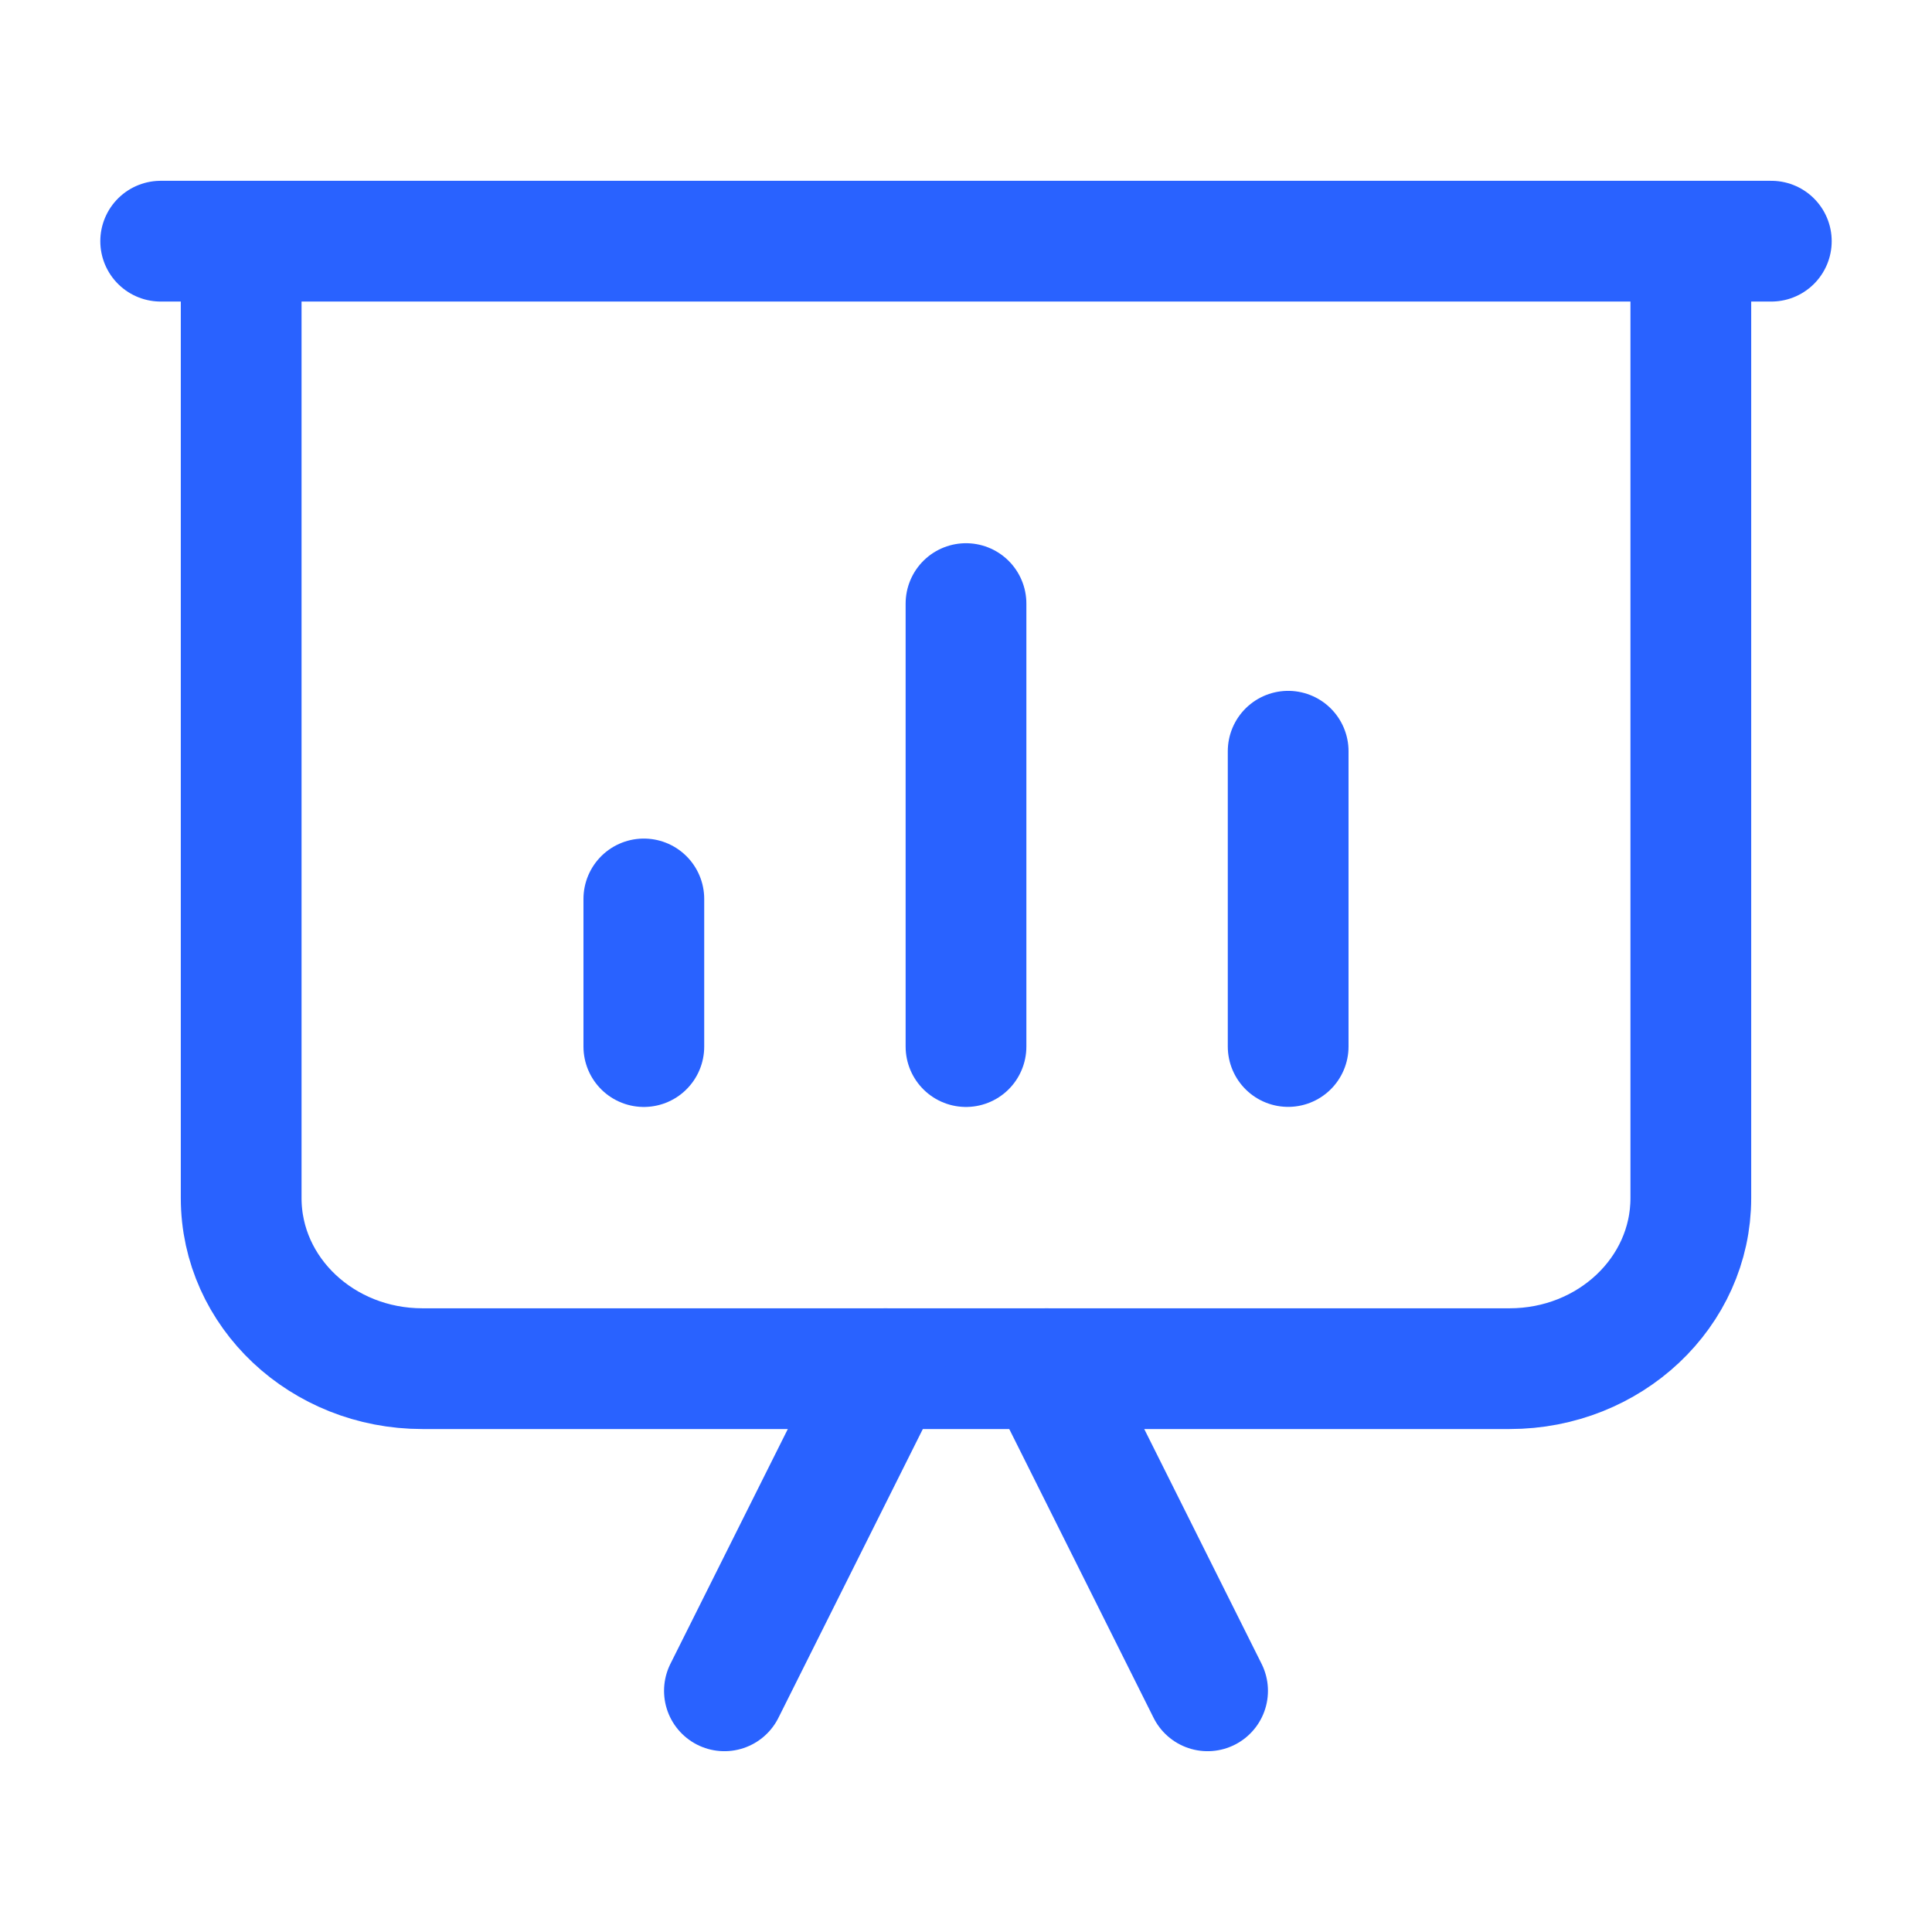
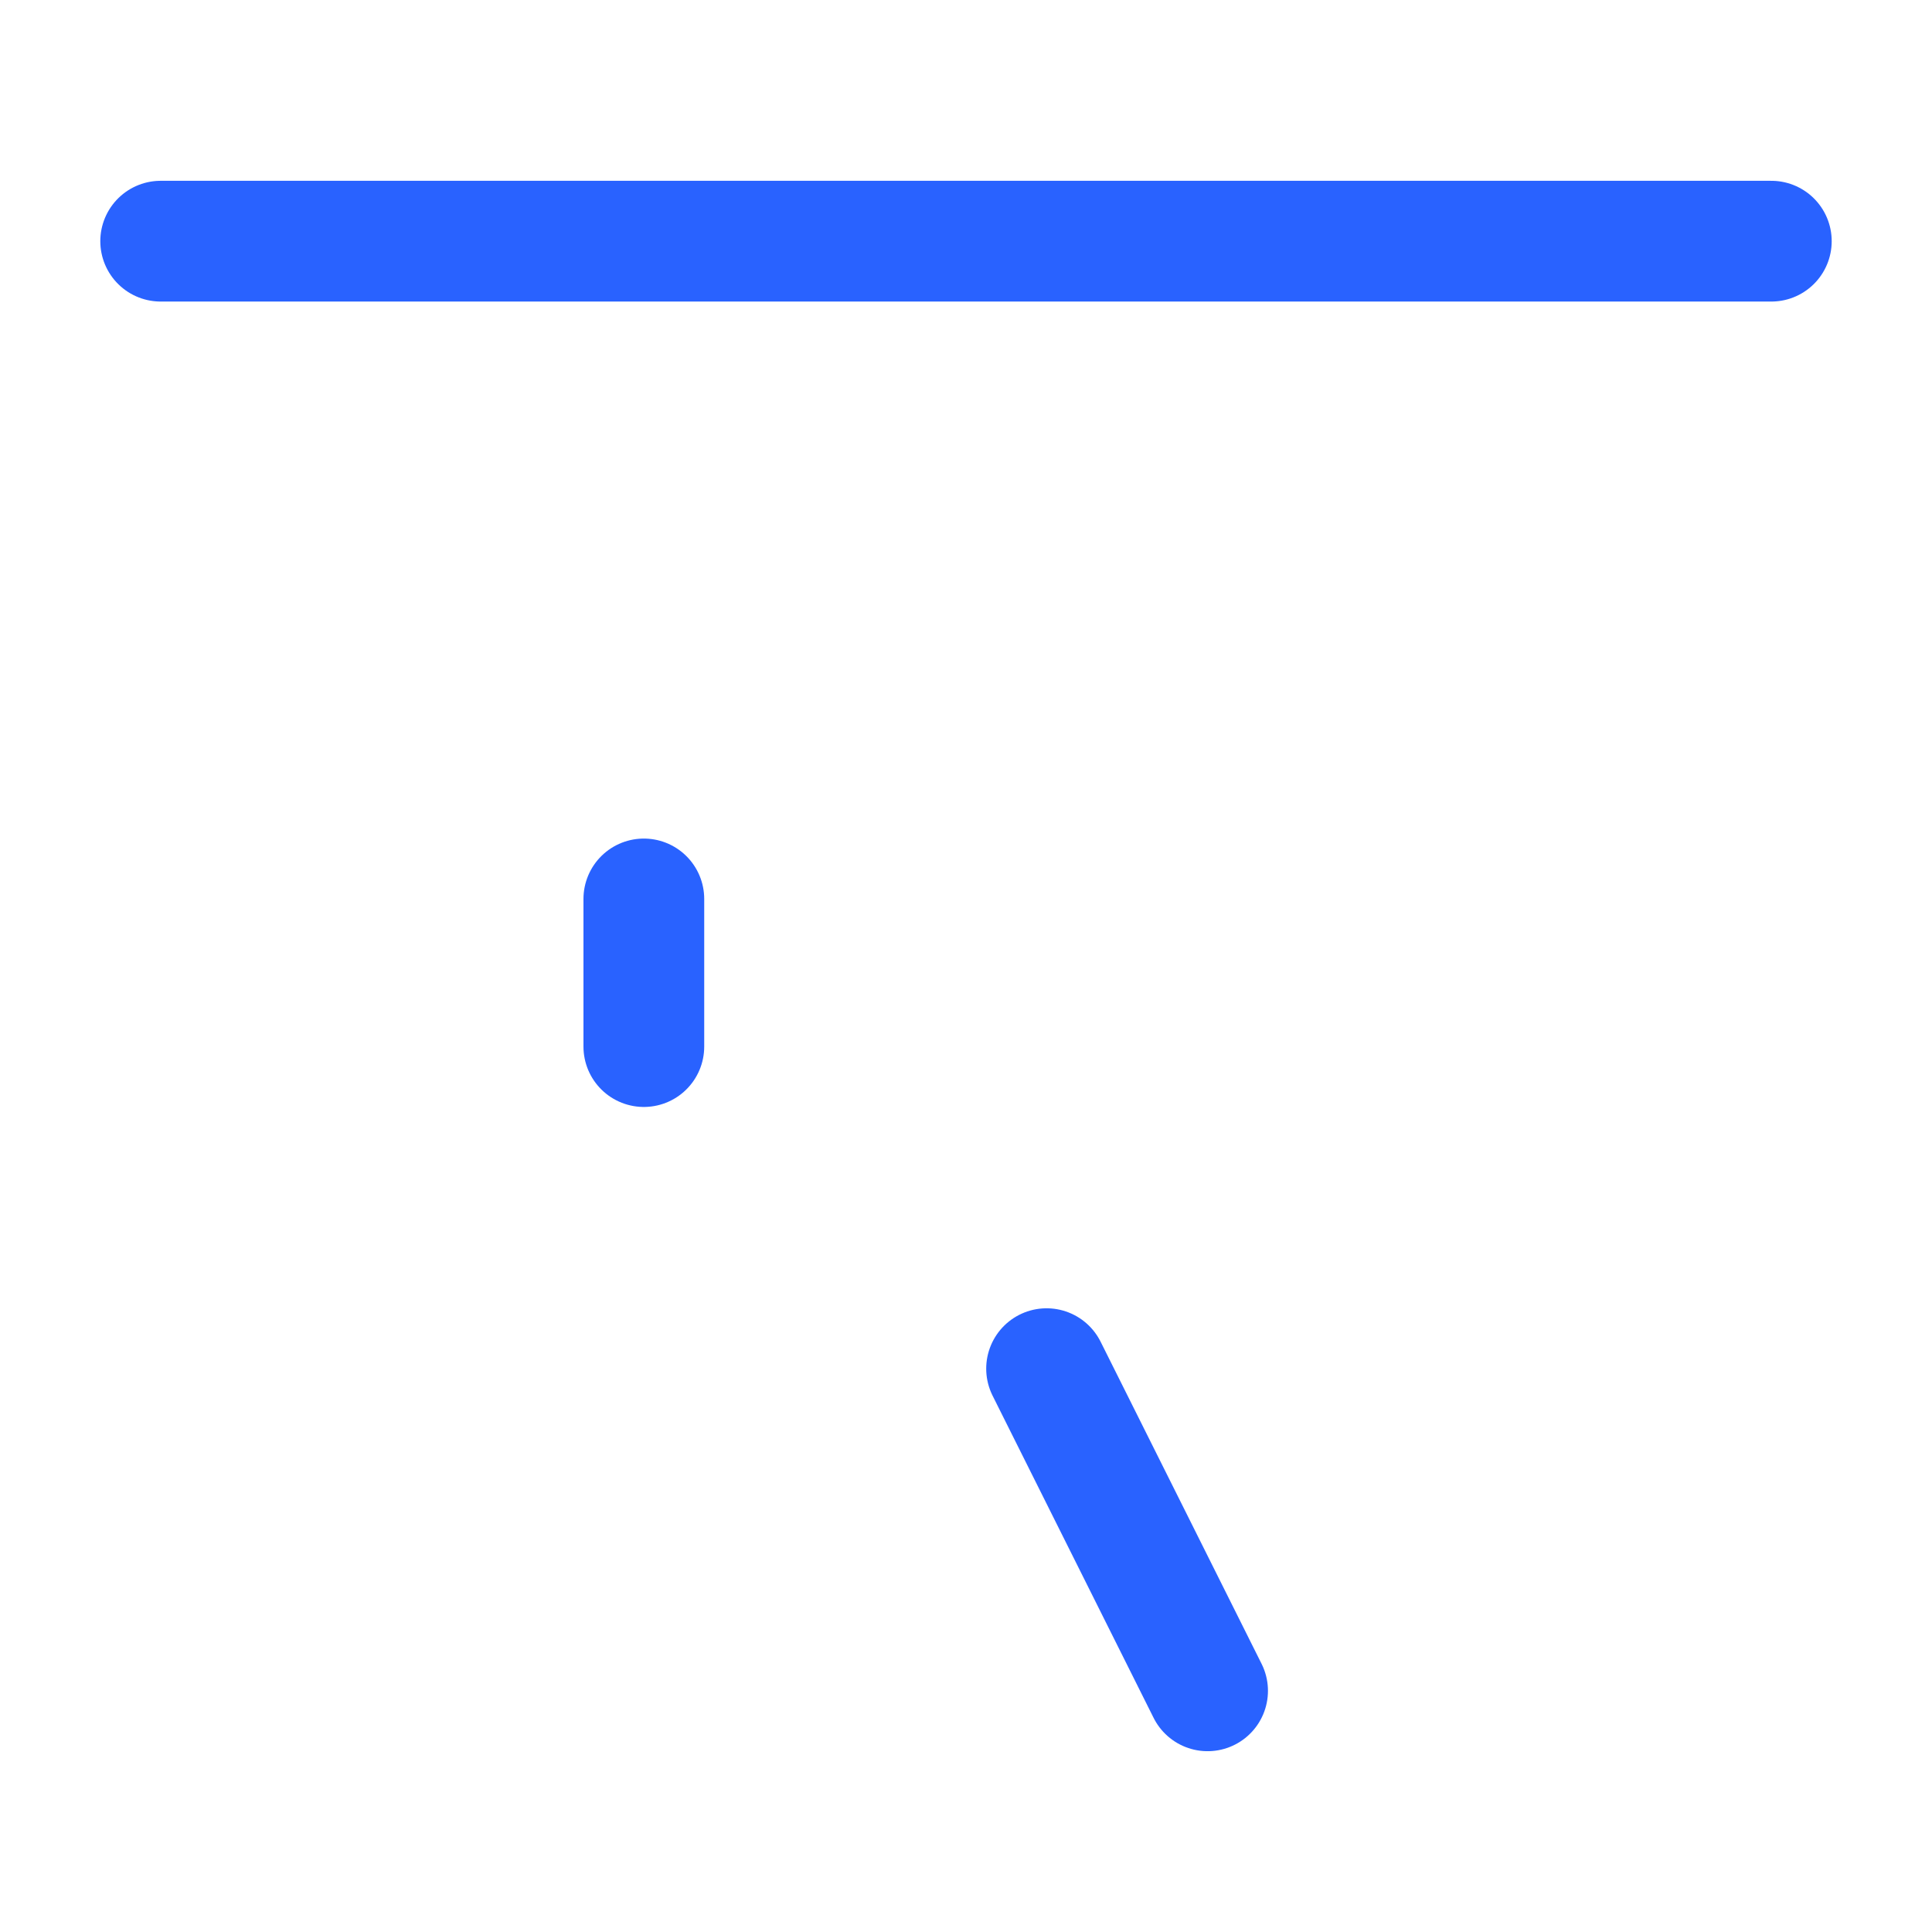
<svg xmlns="http://www.w3.org/2000/svg" width="24" height="24" viewBox="0 0 24 24" fill="none">
  <path d="M22.004 2.996H1.996" stroke="#2962FF" stroke-width="1.5" stroke-linecap="round" stroke-linejoin="round" />
-   <path d="M12 13.001V7.498" stroke="#2962FF" stroke-width="1.5" stroke-linecap="round" stroke-linejoin="round" />
  <path d="M7.998 13.001V11.167" stroke="#2962FF" stroke-width="1.5" stroke-linecap="round" stroke-linejoin="round" />
-   <path d="M16.002 13V9.332" stroke="#2962FF" stroke-width="1.5" stroke-linecap="round" stroke-linejoin="round" />
-   <path d="M21.004 2.996V14.883C21.004 16.054 19.996 17.002 18.753 17.002H5.247C4.004 17.002 2.996 16.054 2.996 14.883V2.996" stroke="#2962FF" stroke-width="1.5" stroke-linecap="round" stroke-linejoin="round" />
  <path d="M13.001 17.002L15.001 21.004" stroke="#2962FF" stroke-width="1.5" stroke-linecap="round" stroke-linejoin="round" />
-   <path d="M11 17.002L8.999 21.004" stroke="#2962FF" stroke-width="1.5" stroke-linecap="round" stroke-linejoin="round" />
</svg>